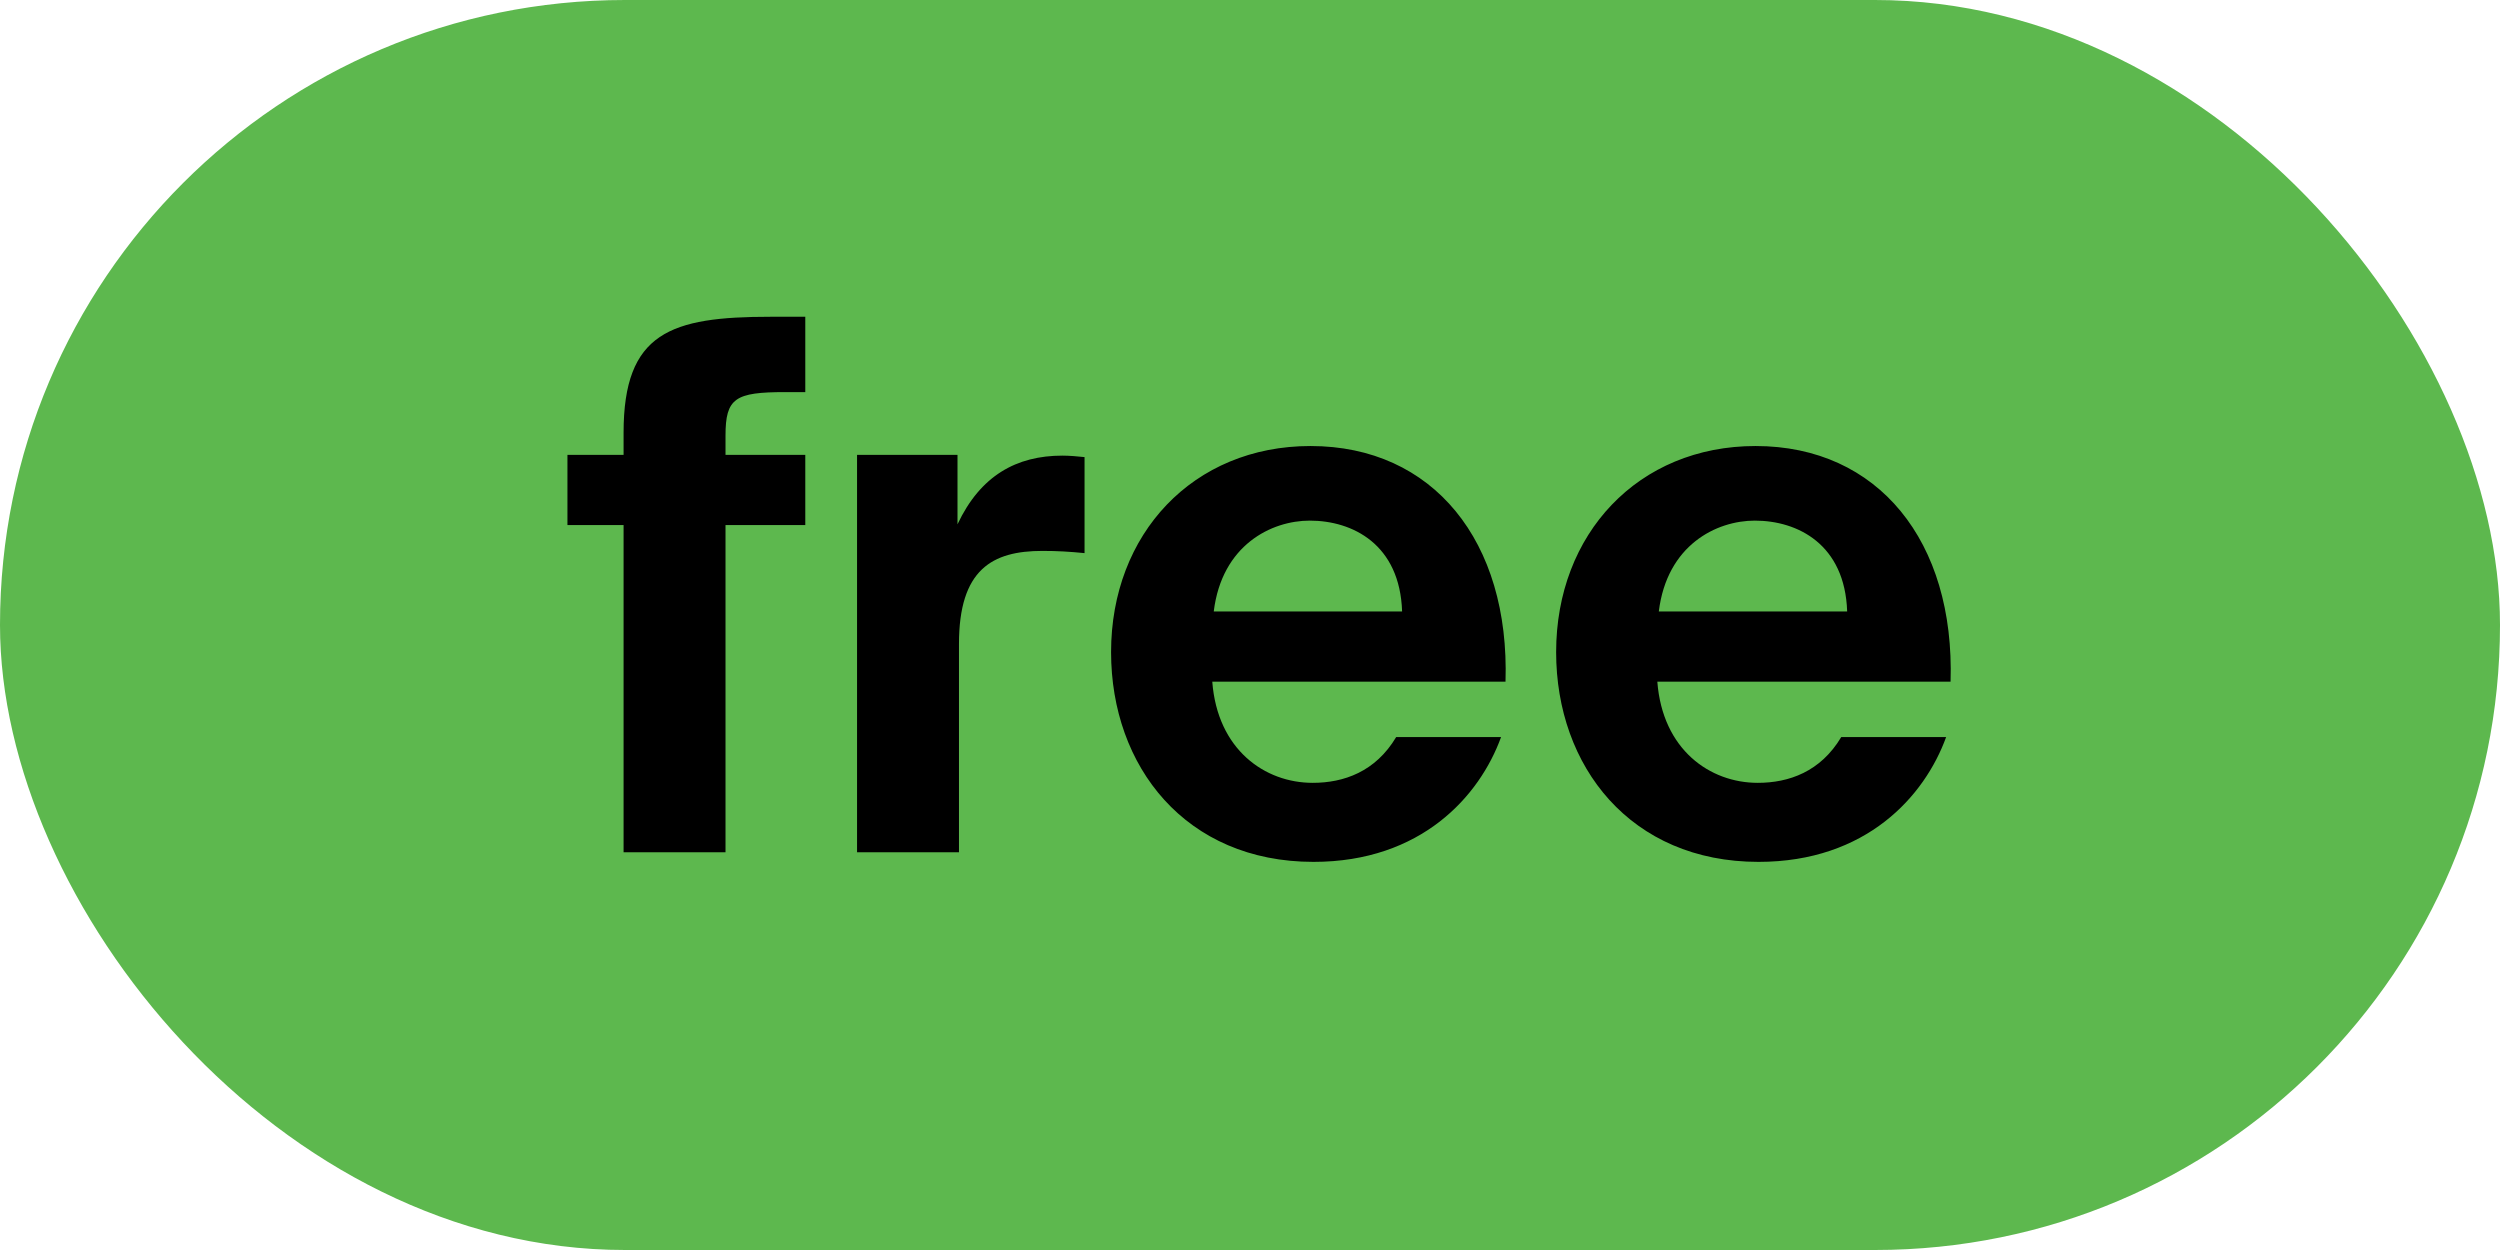
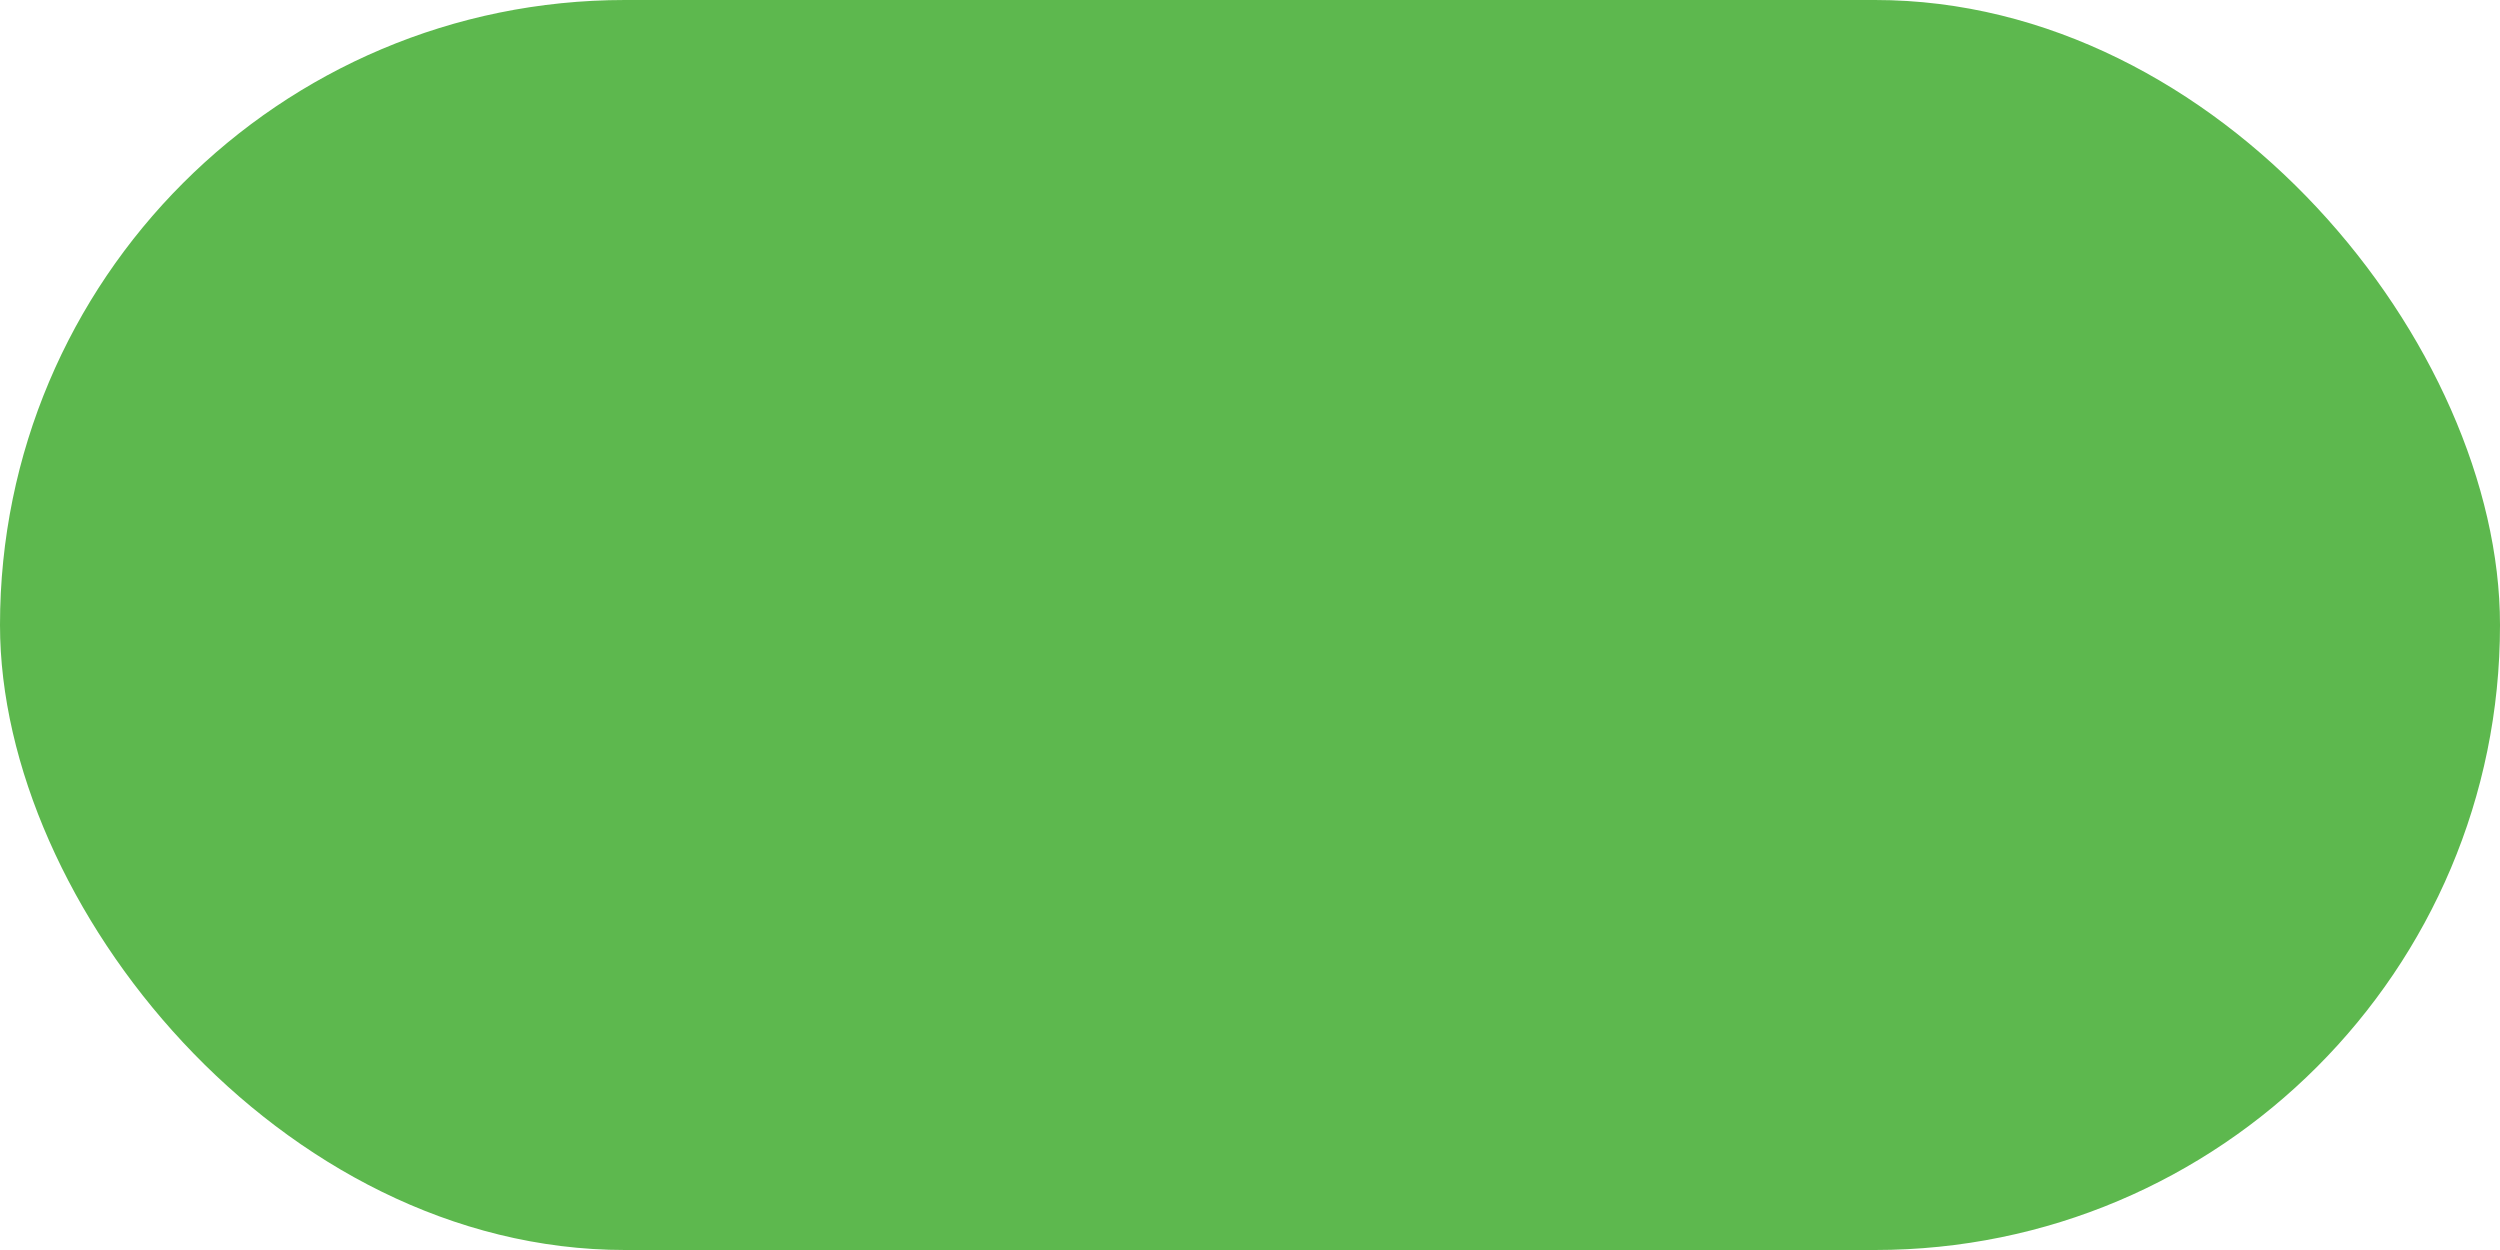
<svg xmlns="http://www.w3.org/2000/svg" width="44" height="22" viewBox="0 0 44 22" fill="none">
  <rect width="44" height="22" rx="11" fill="#5DB84E" />
-   <path d="M10.975 7.616V8.006H9.987V9.241H10.975V15H12.769V9.241H14.173V8.006H12.769V7.668C12.769 7.005 12.938 6.901 13.822 6.901H14.173V5.575H13.562C11.807 5.575 10.975 5.848 10.975 7.616ZM19.088 9.735V8.045C18.971 8.032 18.815 8.019 18.698 8.019C17.892 8.019 17.255 8.37 16.852 9.228V8.006H15.084V15H16.878V11.334C16.878 10.021 17.463 9.696 18.347 9.696C18.607 9.696 18.828 9.709 19.088 9.735ZM21.336 11.997H26.497C26.575 9.527 25.223 7.85 23.065 7.85C20.998 7.85 19.555 9.397 19.555 11.477C19.555 13.492 20.868 15.169 23.117 15.169C25.015 15.169 26.042 14.012 26.419 12.972H24.573C24.209 13.583 23.65 13.778 23.104 13.778C22.259 13.778 21.427 13.193 21.336 11.997ZM21.362 10.762C21.505 9.592 22.376 9.163 23.052 9.163C23.806 9.163 24.638 9.579 24.677 10.762H21.362ZM29.169 11.997H34.33C34.408 9.527 33.056 7.85 30.898 7.85C28.831 7.85 27.388 9.397 27.388 11.477C27.388 13.492 28.701 15.169 30.95 15.169C32.848 15.169 33.875 14.012 34.252 12.972H32.406C32.042 13.583 31.483 13.778 30.937 13.778C30.092 13.778 29.26 13.193 29.169 11.997ZM29.195 10.762C29.338 9.592 30.209 9.163 30.885 9.163C31.639 9.163 32.471 9.579 32.51 10.762H29.195Z" fill="black" />
</svg>